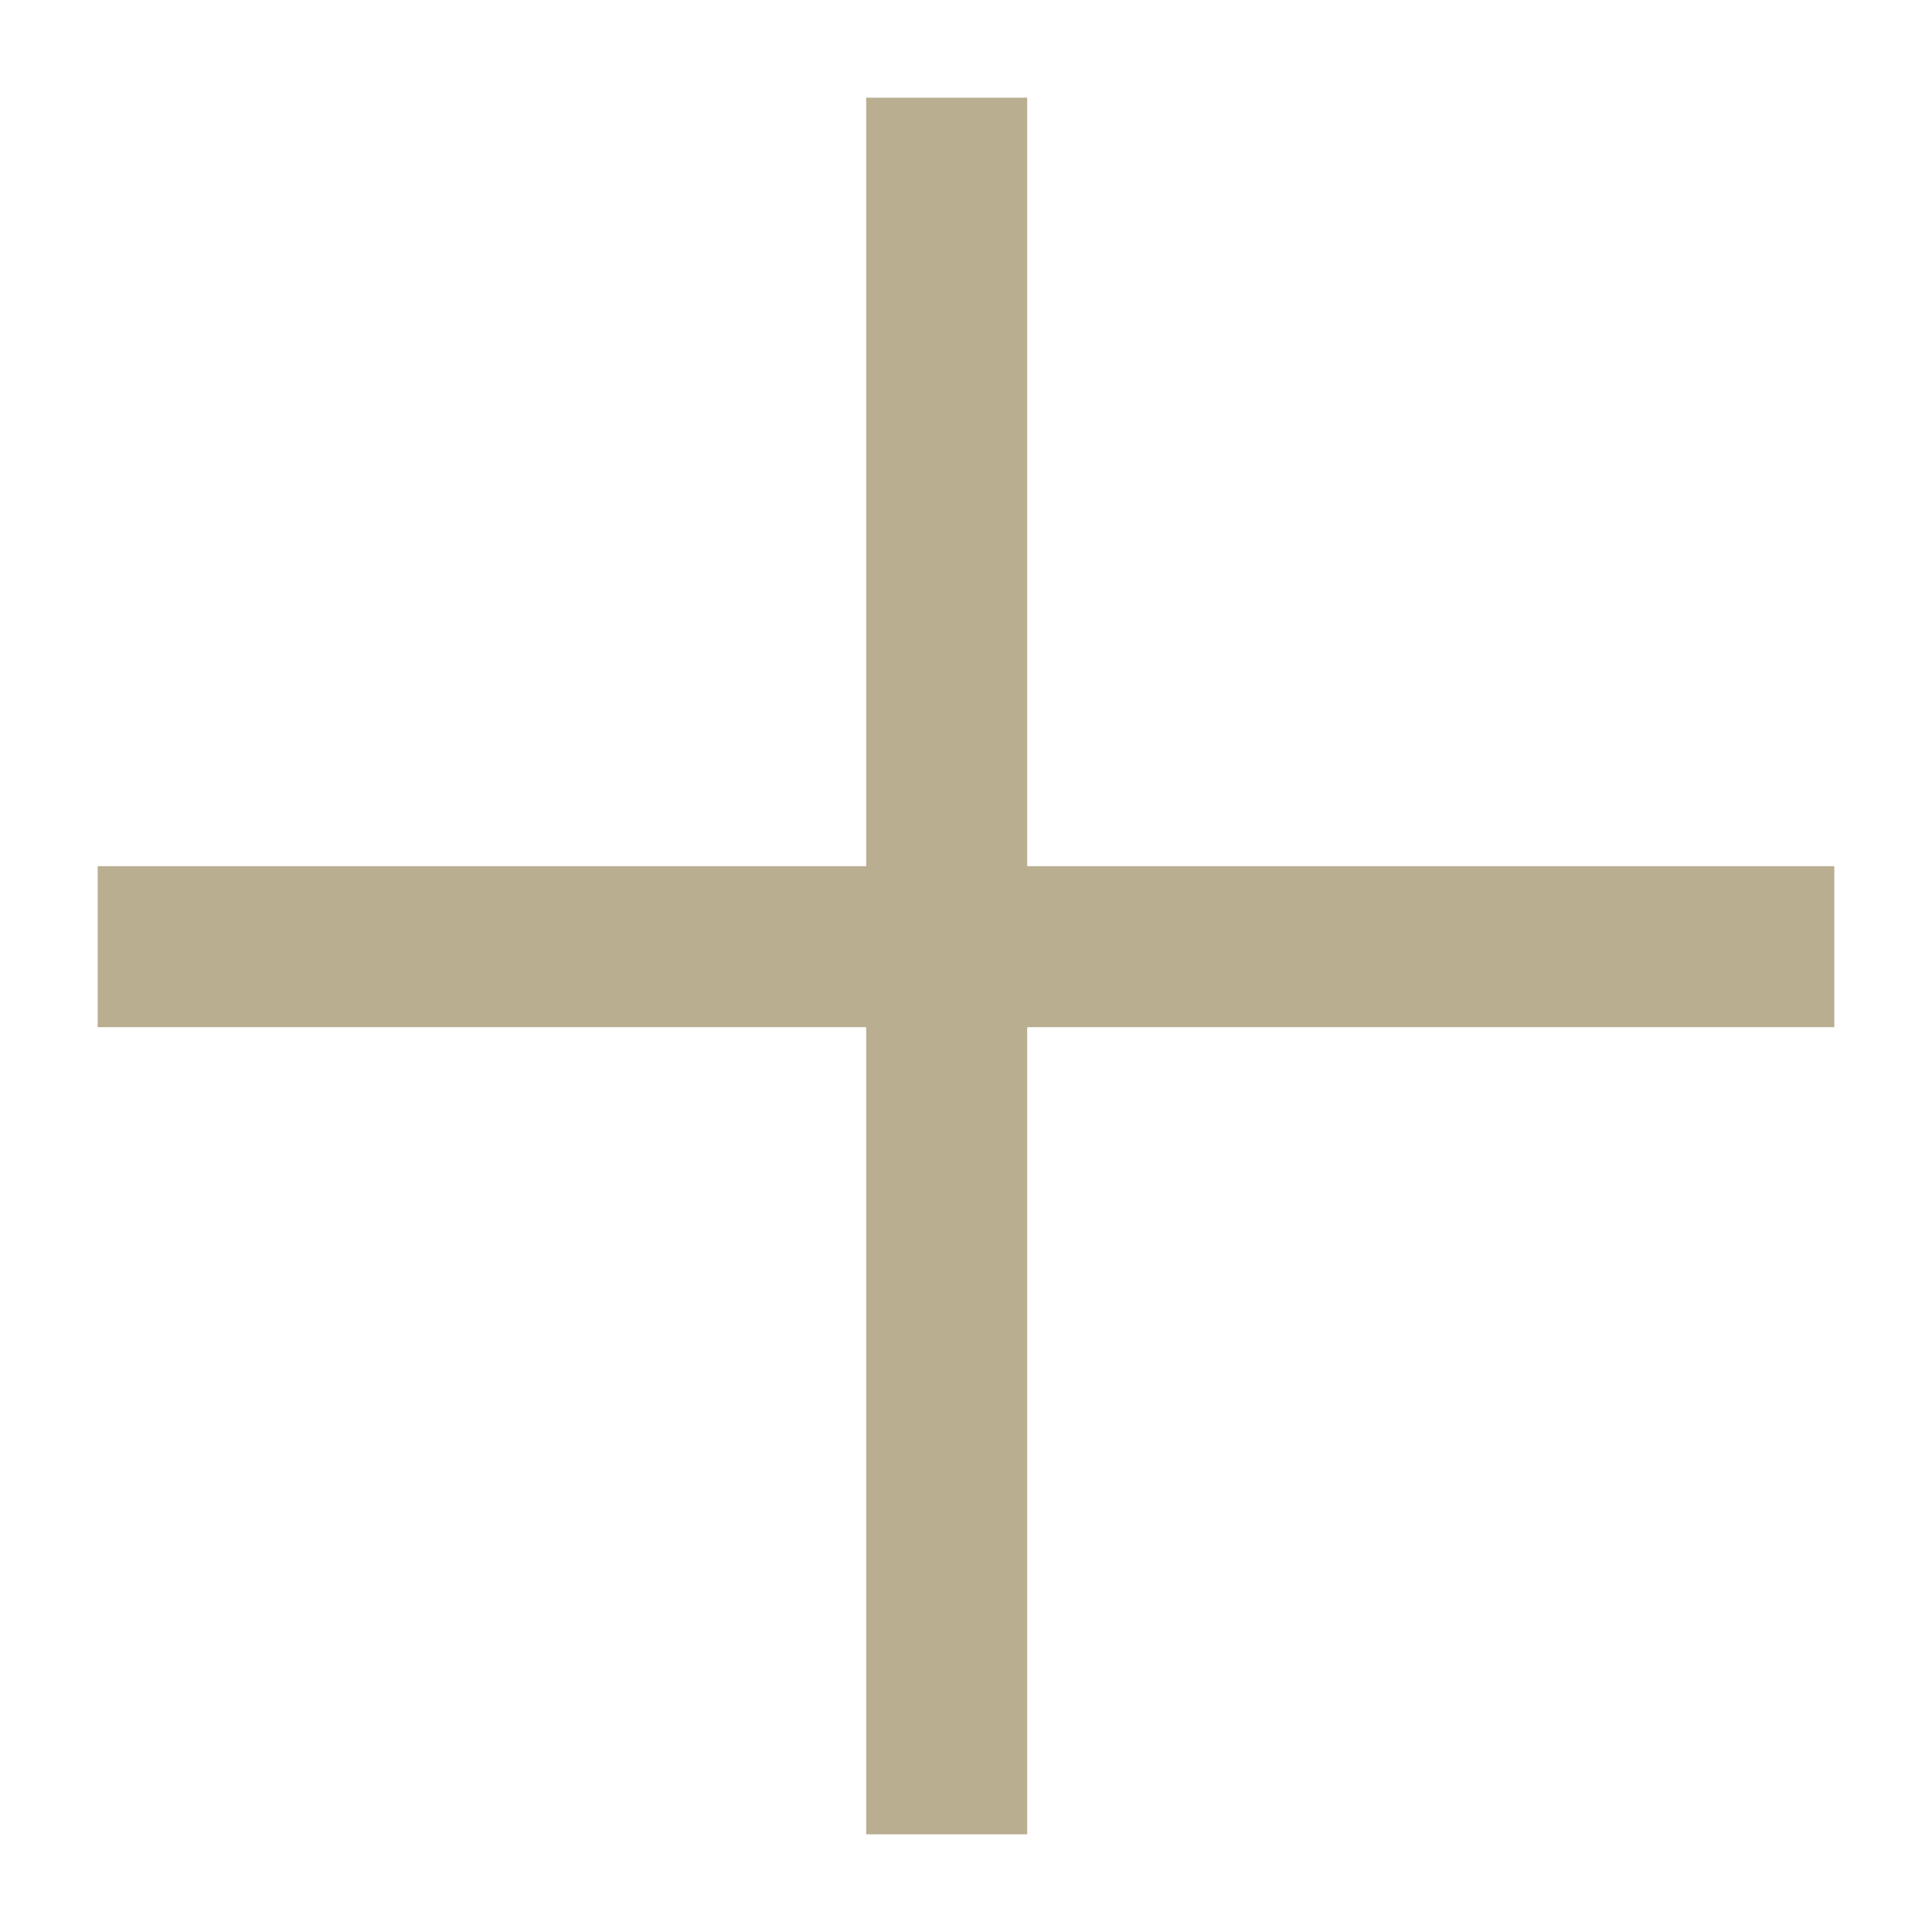
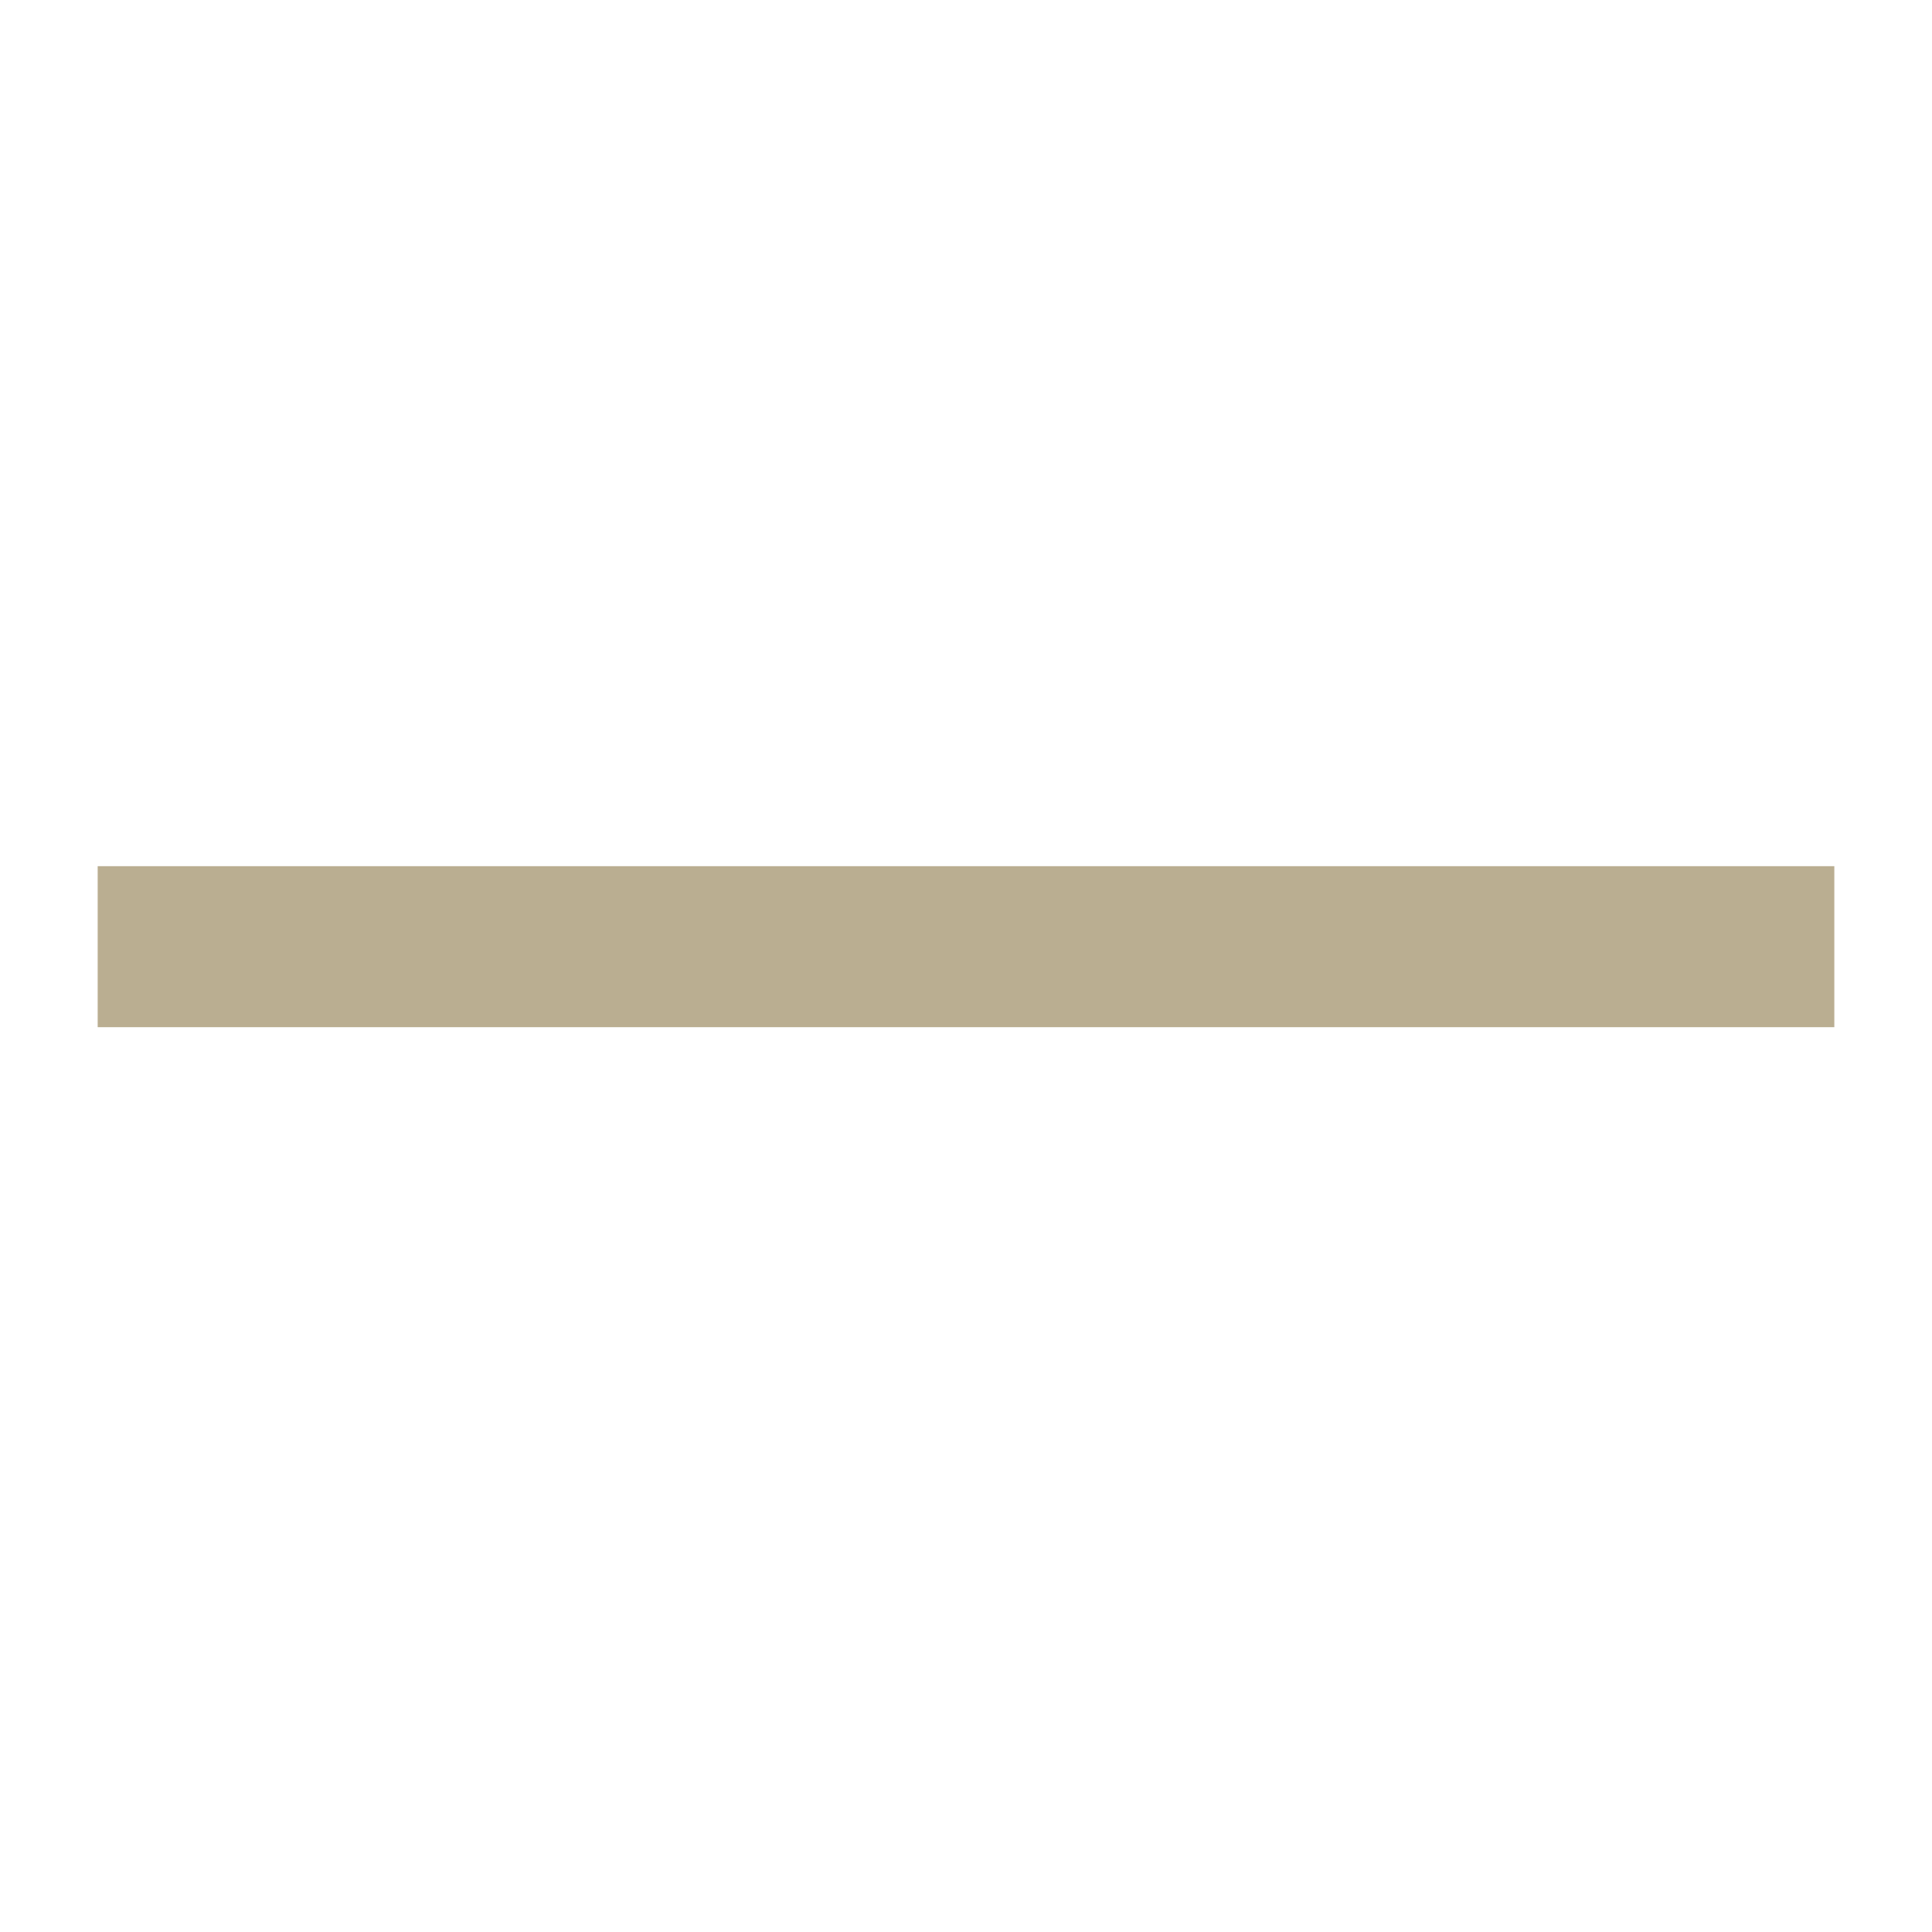
<svg xmlns="http://www.w3.org/2000/svg" width="18" height="18" viewBox="0 0 18 18" fill="none">
  <path d="M0.91 8.82H17.09" stroke="#BAAE91" stroke-width="1.5" />
-   <path d="M8.82 0.91L8.82 17.09" stroke="#BAAE91" stroke-width="1.5" />
</svg>